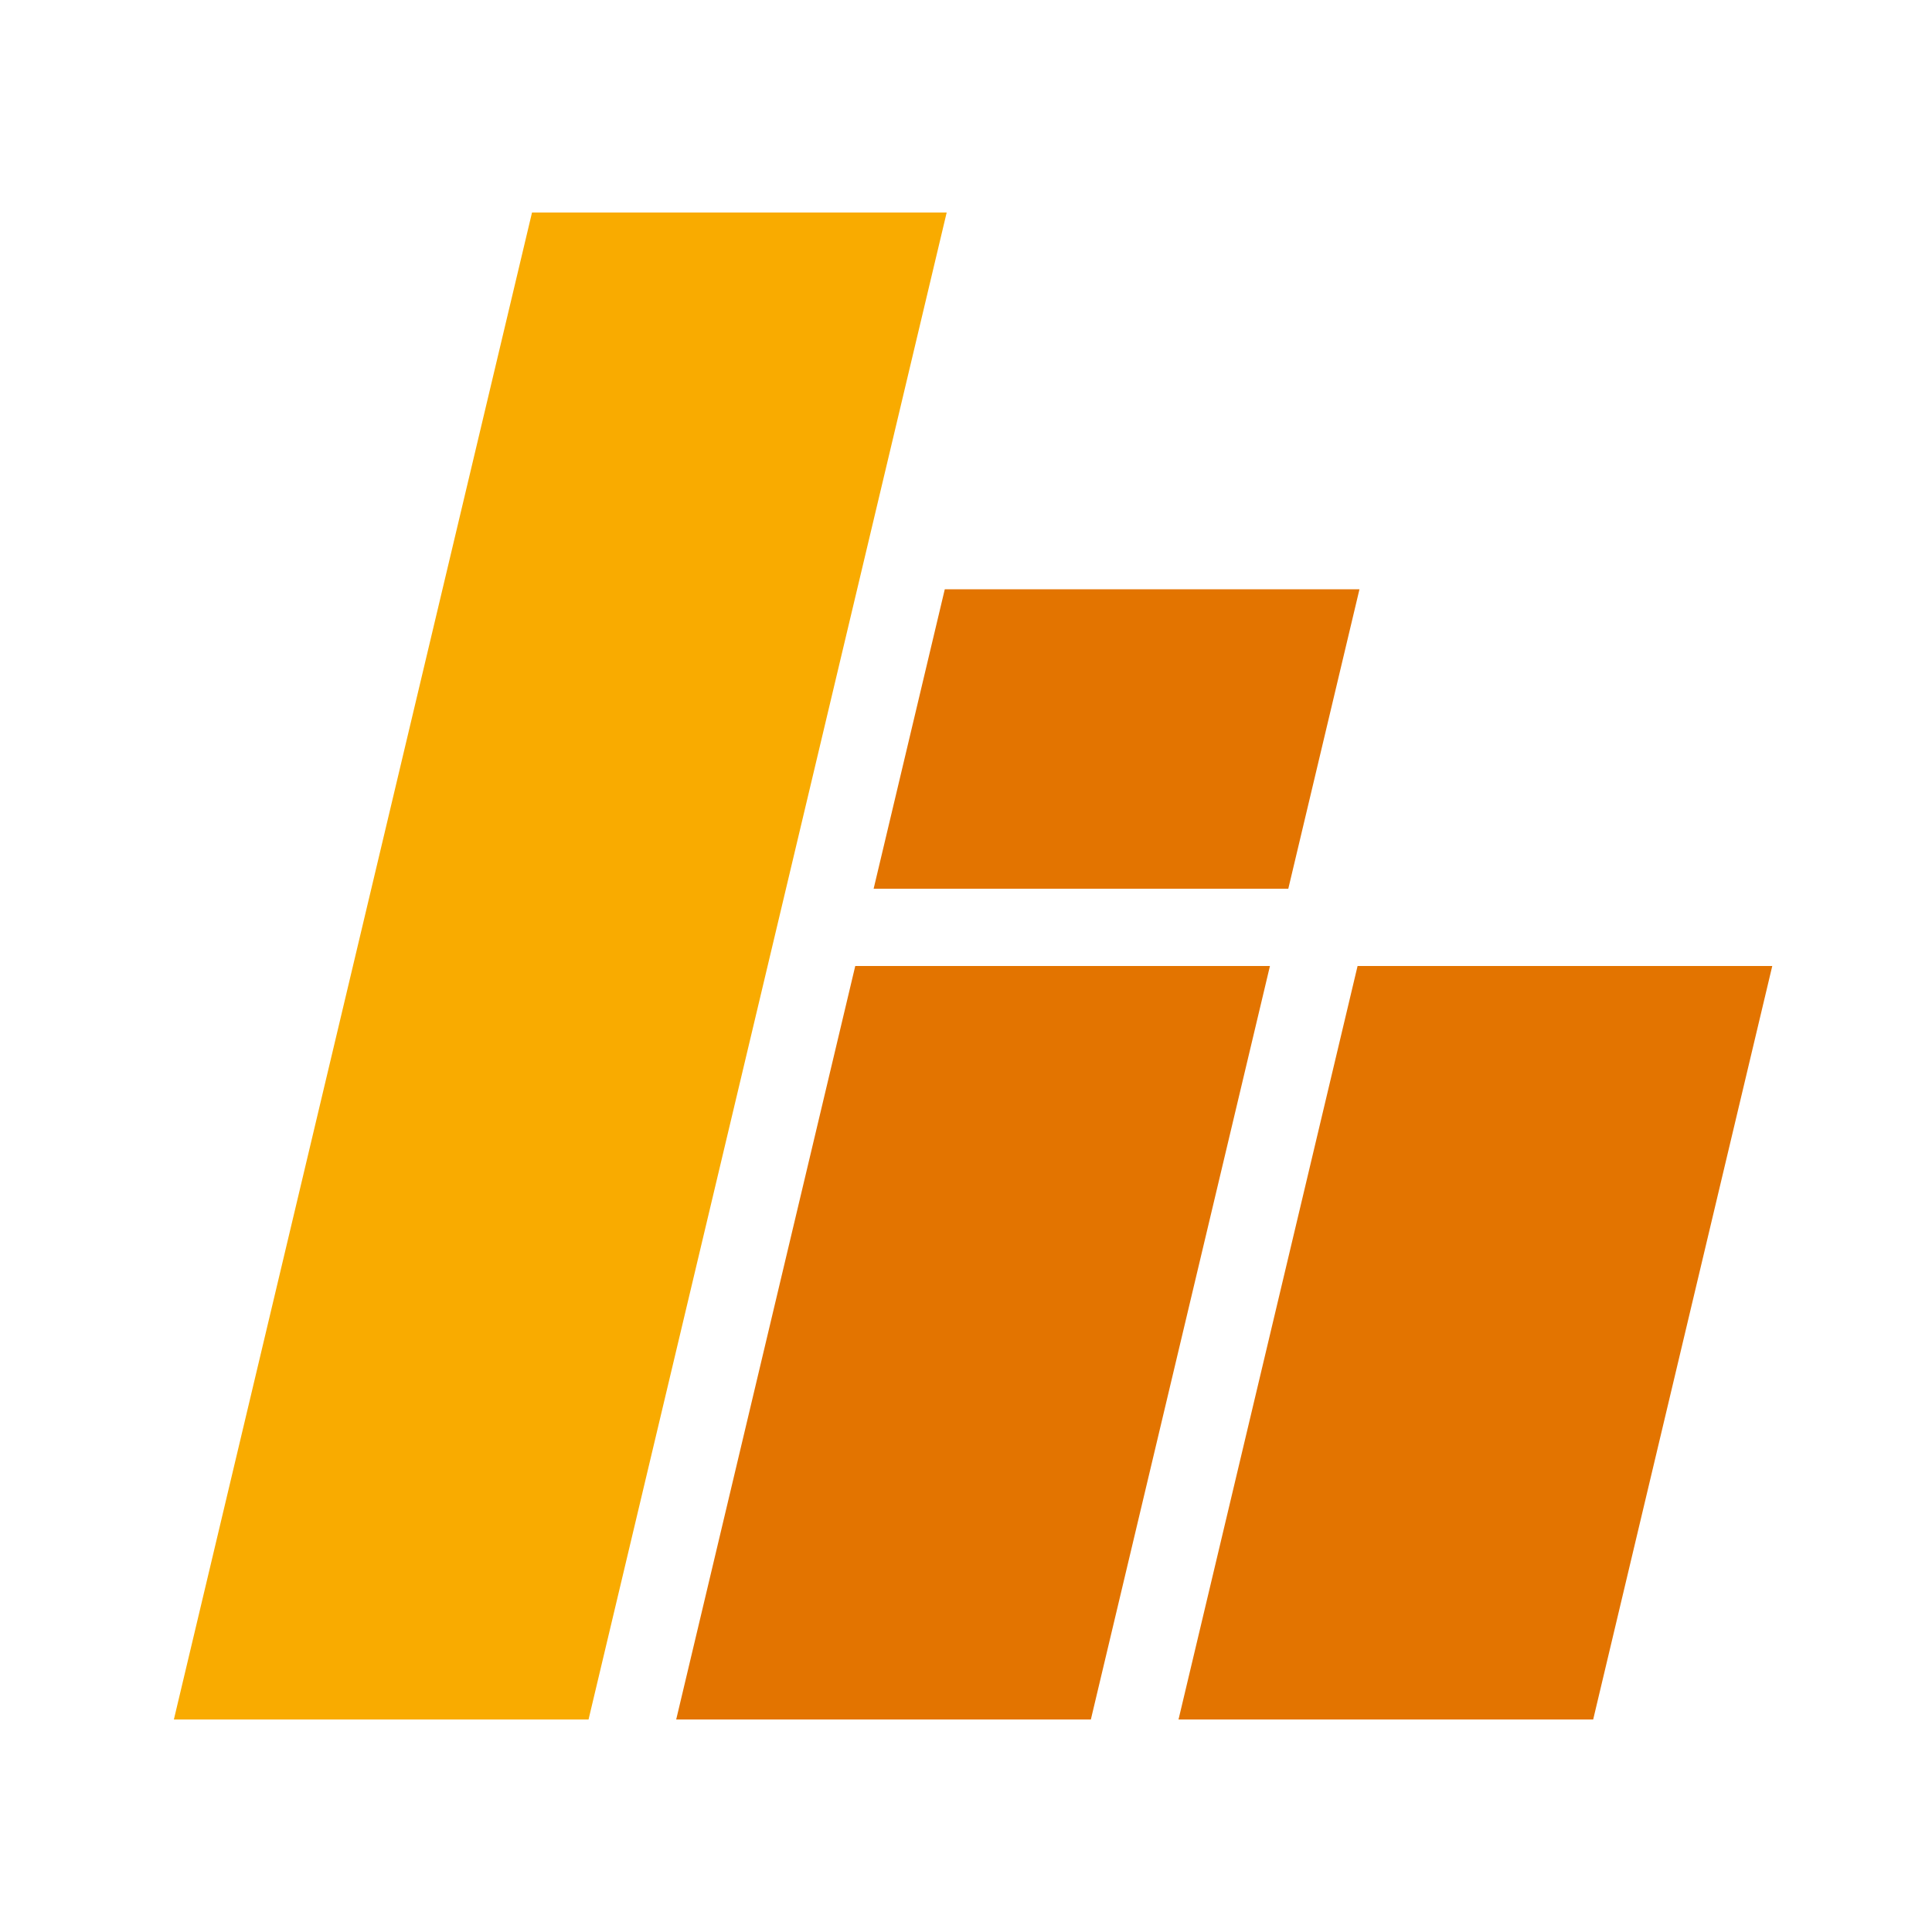
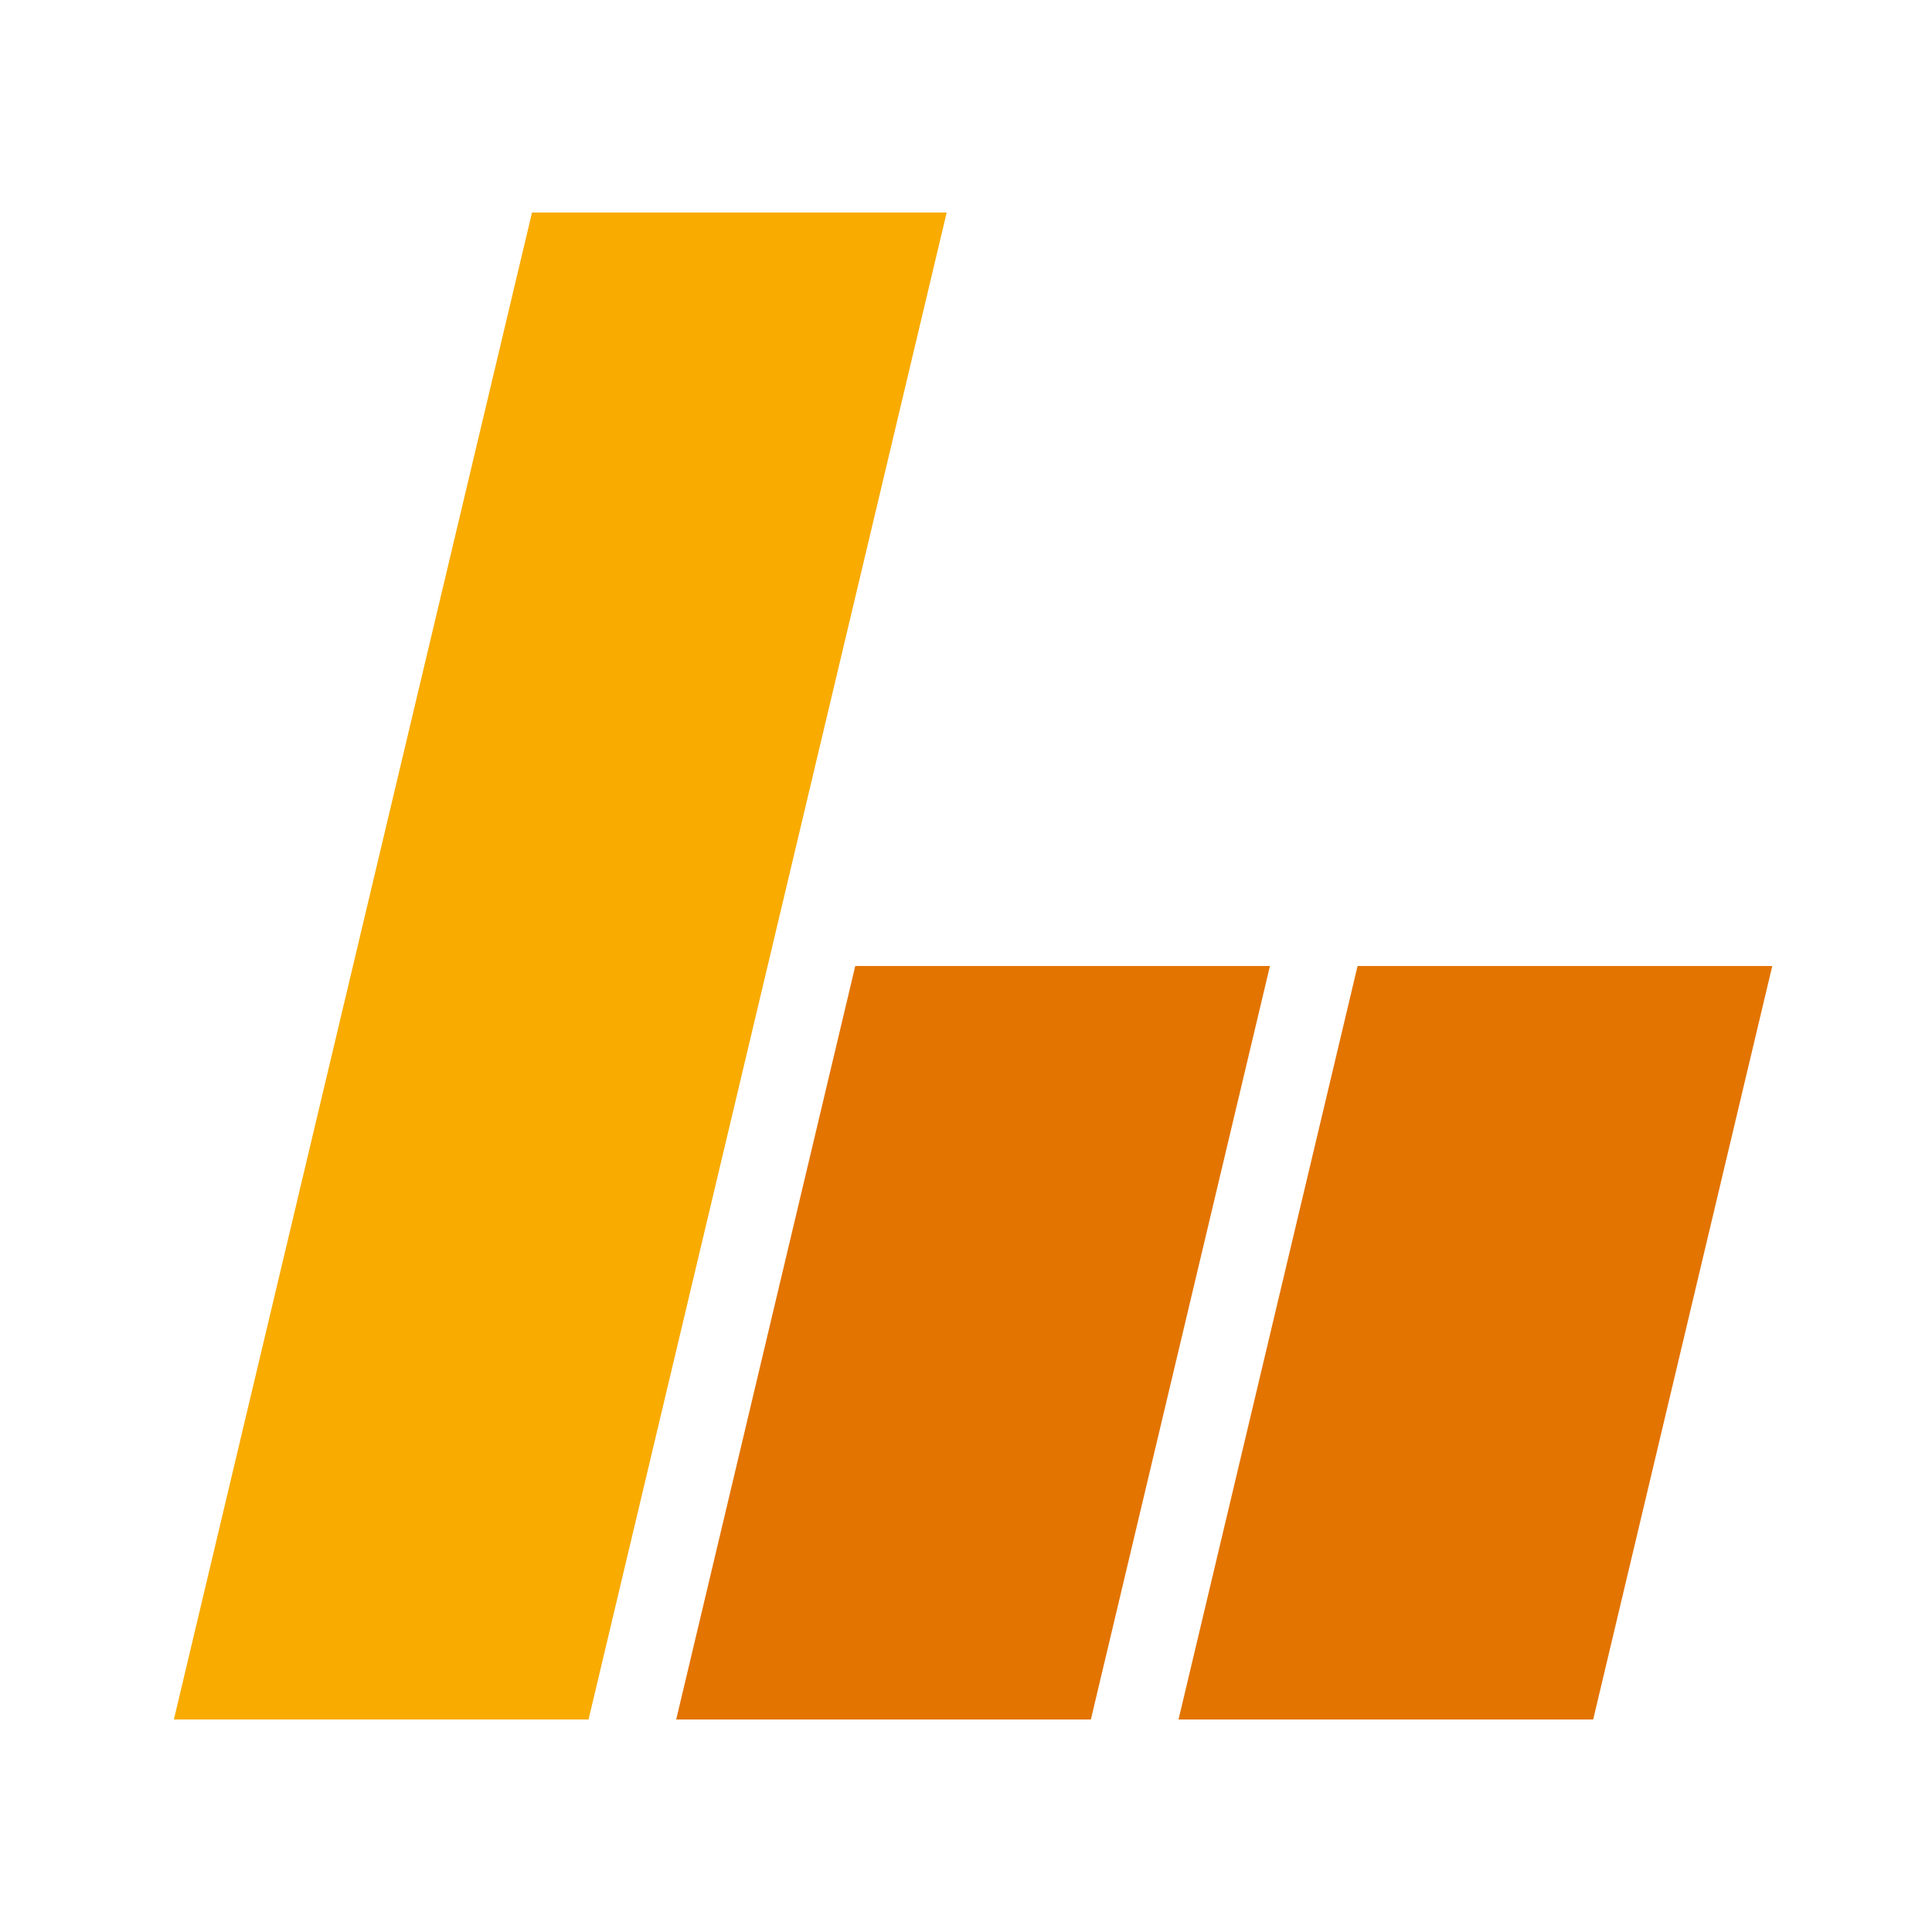
<svg xmlns="http://www.w3.org/2000/svg" width="100" height="100" viewBox="0 0 100 100" fill="none">
  <path d="M27.537 11L9 89H30.463L49 11H27.537Z" fill="#F9AB00" />
-   <path d="M61 89H82.463L91.732 50H70.268L61 89Z" fill="#E37400" />
+   <path d="M61 89H82.463L91.732 50H70.268L61 89" fill="#E37400" />
  <path d="M56.463 89H35L44.268 50H65.732L56.463 89Z" fill="#E37400" />
-   <path d="M66.682 46H45.219L48.902 30.5H70.366L66.682 46Z" fill="#E37400" />
</svg>